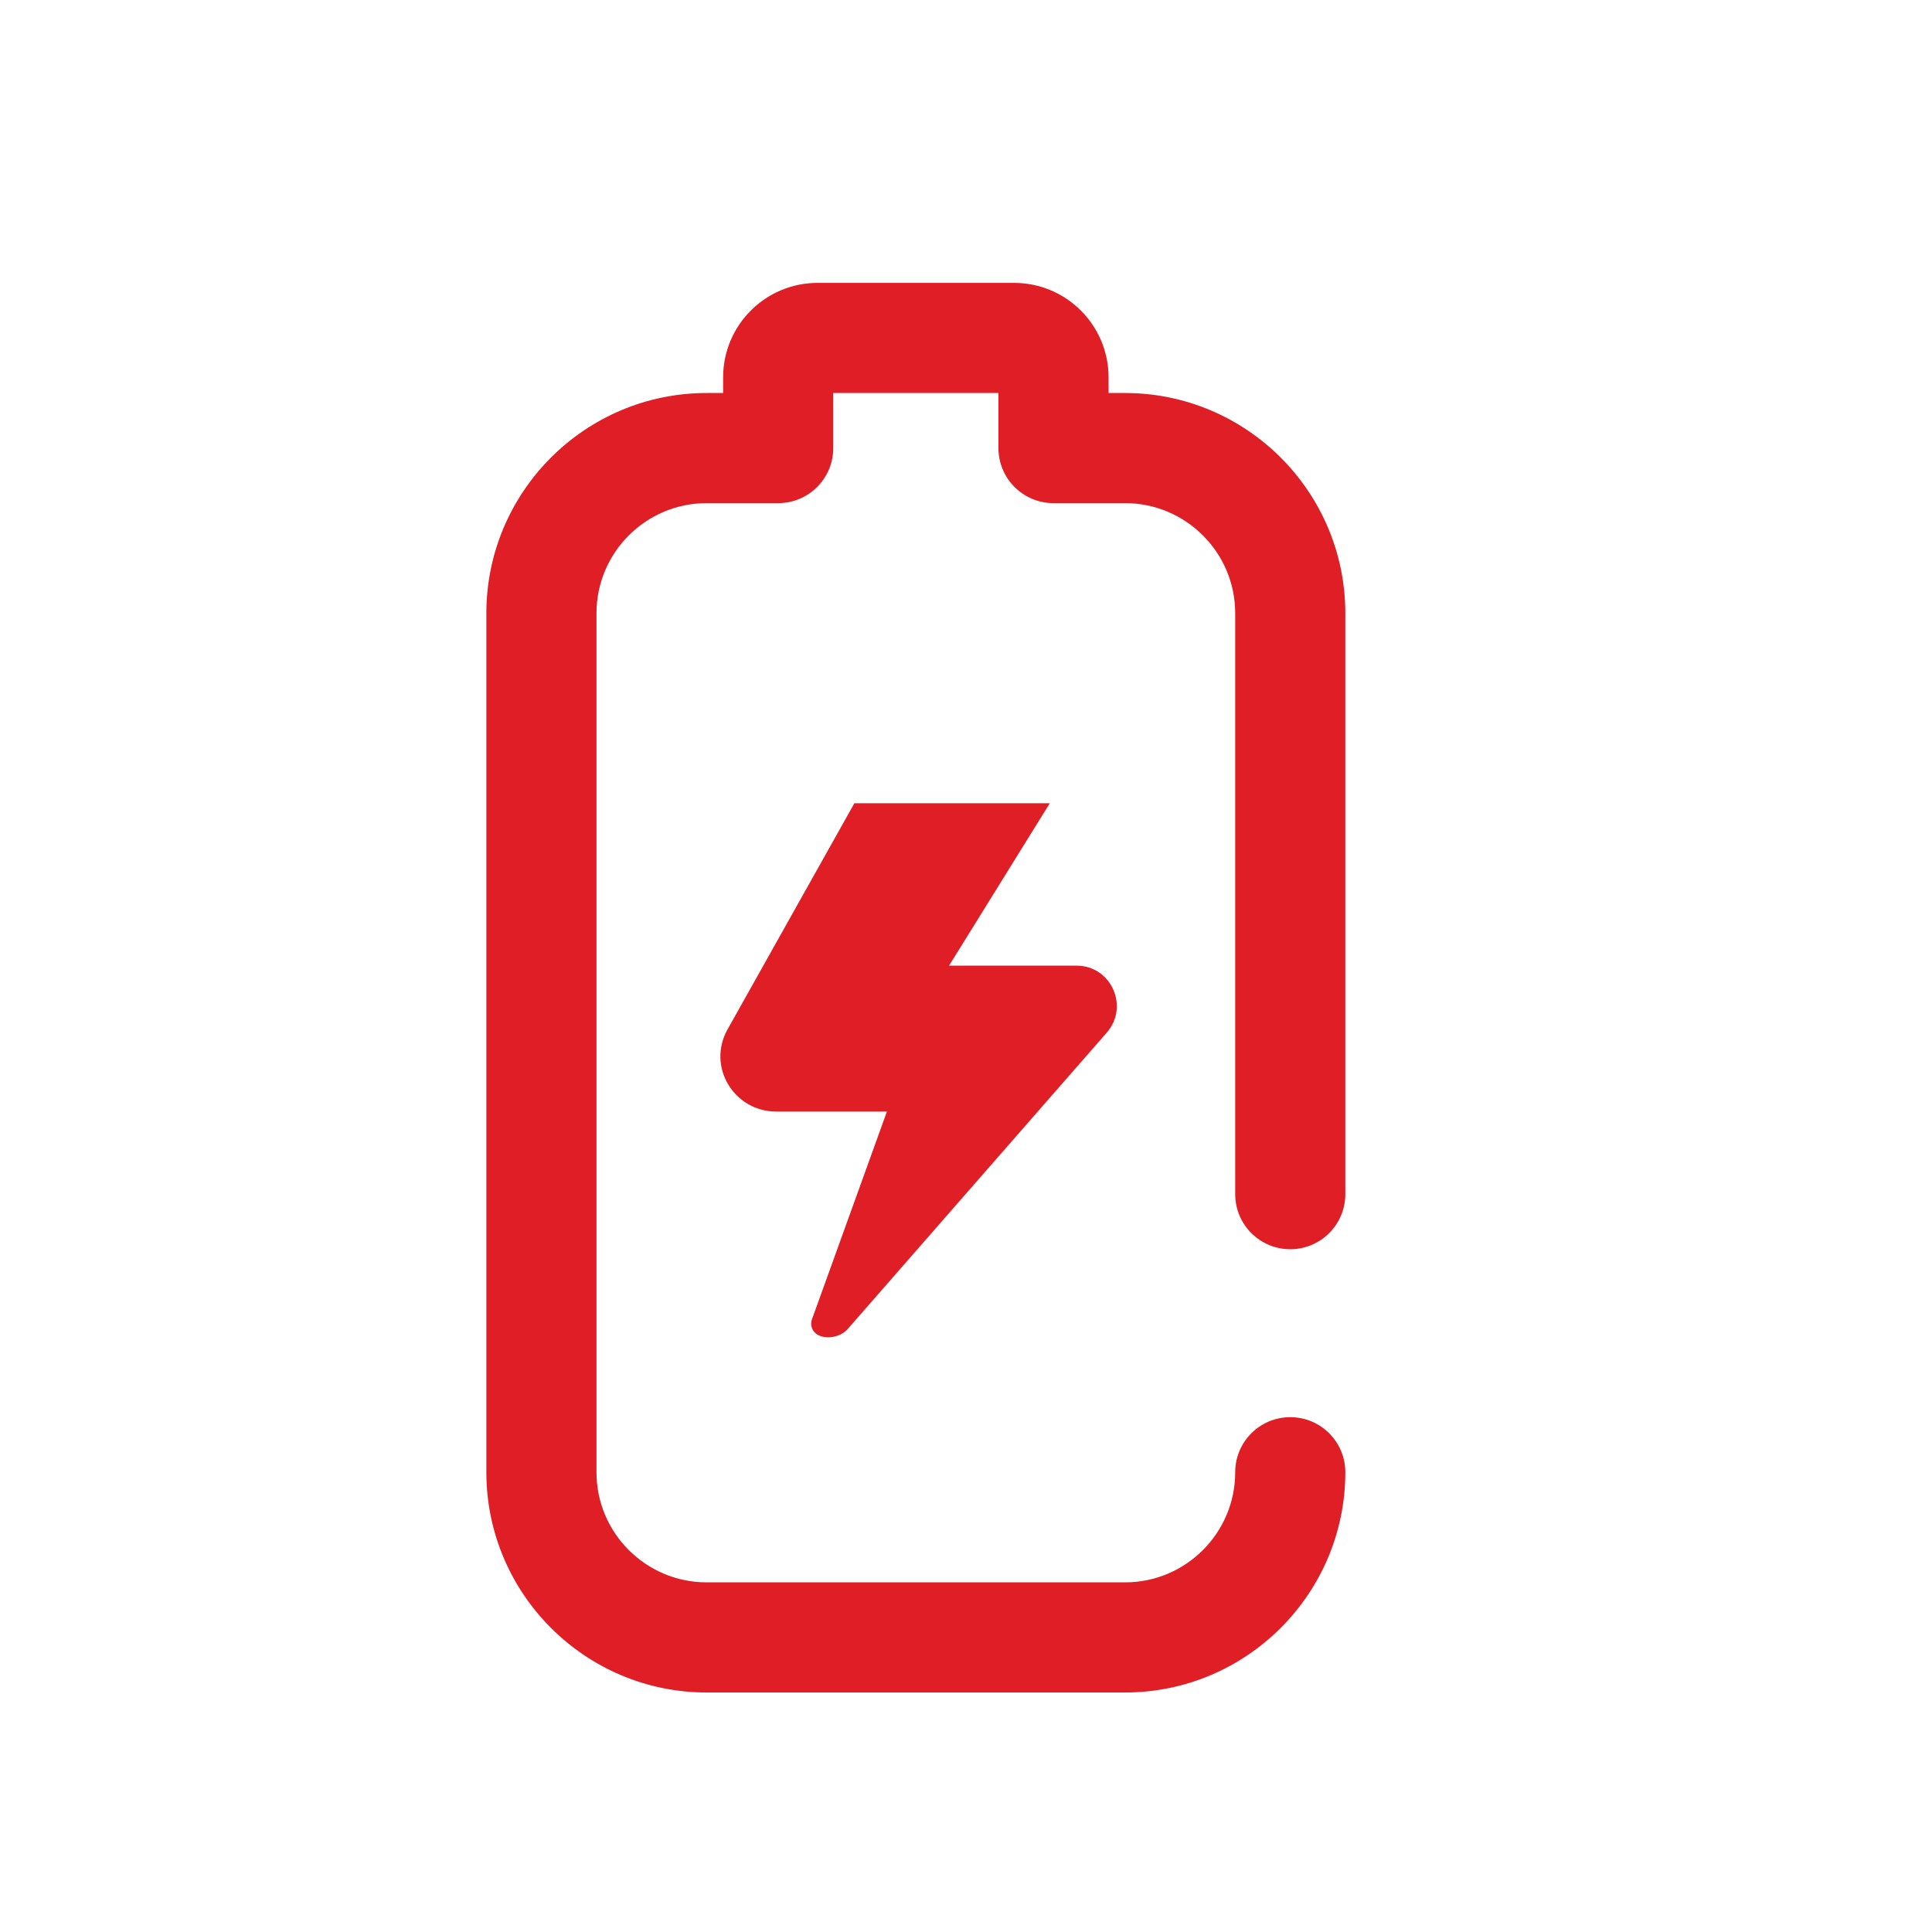
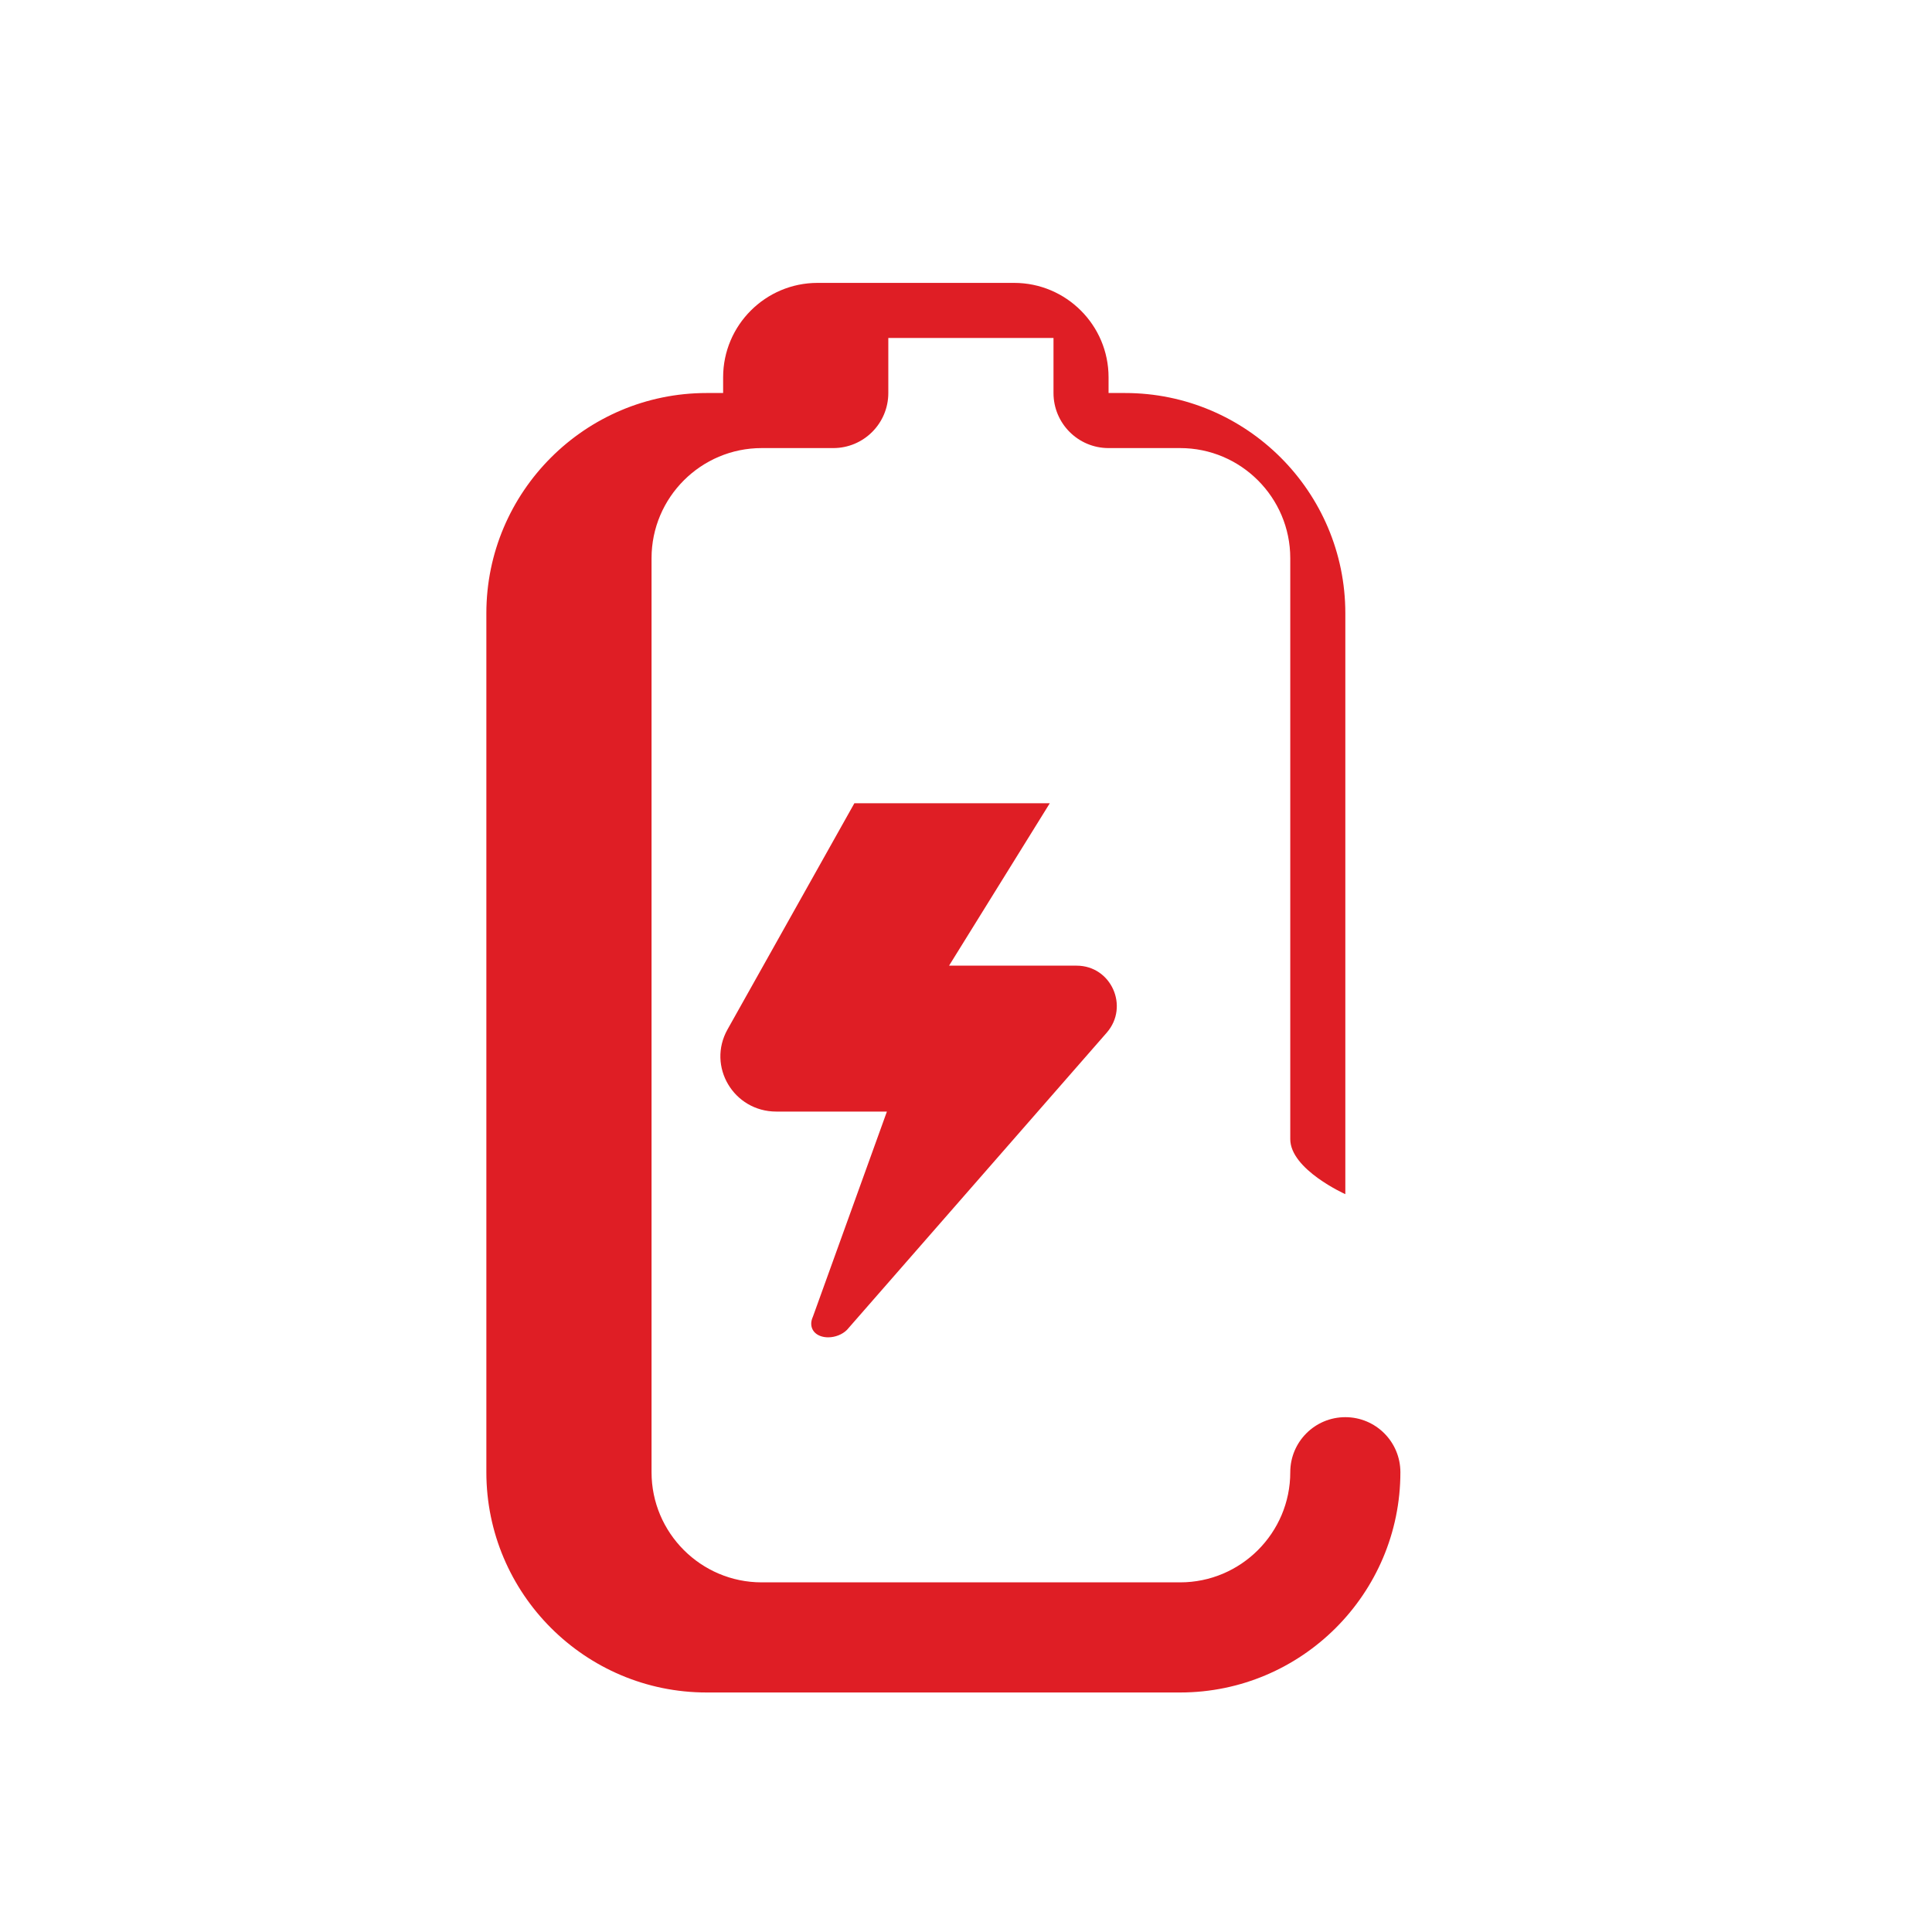
<svg xmlns="http://www.w3.org/2000/svg" height="933.333" width="933.333" xml:space="preserve">
-   <path style="fill:#df1e25;fill-opacity:1;fill-rule:nonzero;stroke:none" d="M4020.42 3267.11c81.95 94.76 15.78 242.89-110 242.89h-463.17l365.94 590h-709.84l-460.82-821.68c-75.31-134.22 22.42-298.32 177.19-298.32h401.75l-268.75-744.92c-4.18-9.14-6.09-17.5-6.13-25.08-.16-31.44 27.15-50.16 62.11-50 24.57.12 50.51 9.96 67.62 26.99zM4086.59 870h-1520c-441.13 0-800 358.87-800 800v3120c0 441.13 358.87 800 800 800h60v57.15c0 189.06 153.79 342.85 342.85 342.85h714.3c189.06 0 342.85-153.79 342.85-342.85V5590h60c441.13 0 800-358.87 800-800V2680c0-110.47-89.53-200-200-200s-200 89.53-200 200v2110c0 220.55-179.45 400-400 400h-260c-110.47 0-200 89.53-200 200v200h-600v-200c0-110.47-89.53-200-200-200h-260c-220.55 0-400-179.45-400-400V1670c0-220.55 179.45-400 400-400h1520c220.55 0 400 179.45 400 400 0 110.47 89.53 200 200 200s200-89.53 200-200c0-441.13-358.87-800-800-800" transform="matrix(.133 0 0 -.133 0 933.333)" />
+   <path style="fill:#df1e25;fill-opacity:1;fill-rule:nonzero;stroke:none" d="M4020.42 3267.11c81.95 94.76 15.78 242.89-110 242.89h-463.17l365.94 590h-709.84l-460.82-821.68c-75.31-134.22 22.42-298.32 177.19-298.32h401.75l-268.75-744.92c-4.18-9.14-6.09-17.5-6.13-25.08-.16-31.44 27.15-50.16 62.11-50 24.57.12 50.51 9.96 67.62 26.99zM4086.59 870h-1520c-441.13 0-800 358.87-800 800v3120c0 441.13 358.87 800 800 800h60v57.15c0 189.06 153.79 342.85 342.85 342.85h714.3c189.06 0 342.85-153.79 342.85-342.85V5590h60c441.13 0 800-358.87 800-800V2680s-200 89.53-200 200v2110c0 220.55-179.45 400-400 400h-260c-110.47 0-200 89.53-200 200v200h-600v-200c0-110.47-89.53-200-200-200h-260c-220.55 0-400-179.45-400-400V1670c0-220.55 179.45-400 400-400h1520c220.55 0 400 179.45 400 400 0 110.47 89.53 200 200 200s200-89.53 200-200c0-441.13-358.87-800-800-800" transform="matrix(.133 0 0 -.133 0 933.333)" />
</svg>